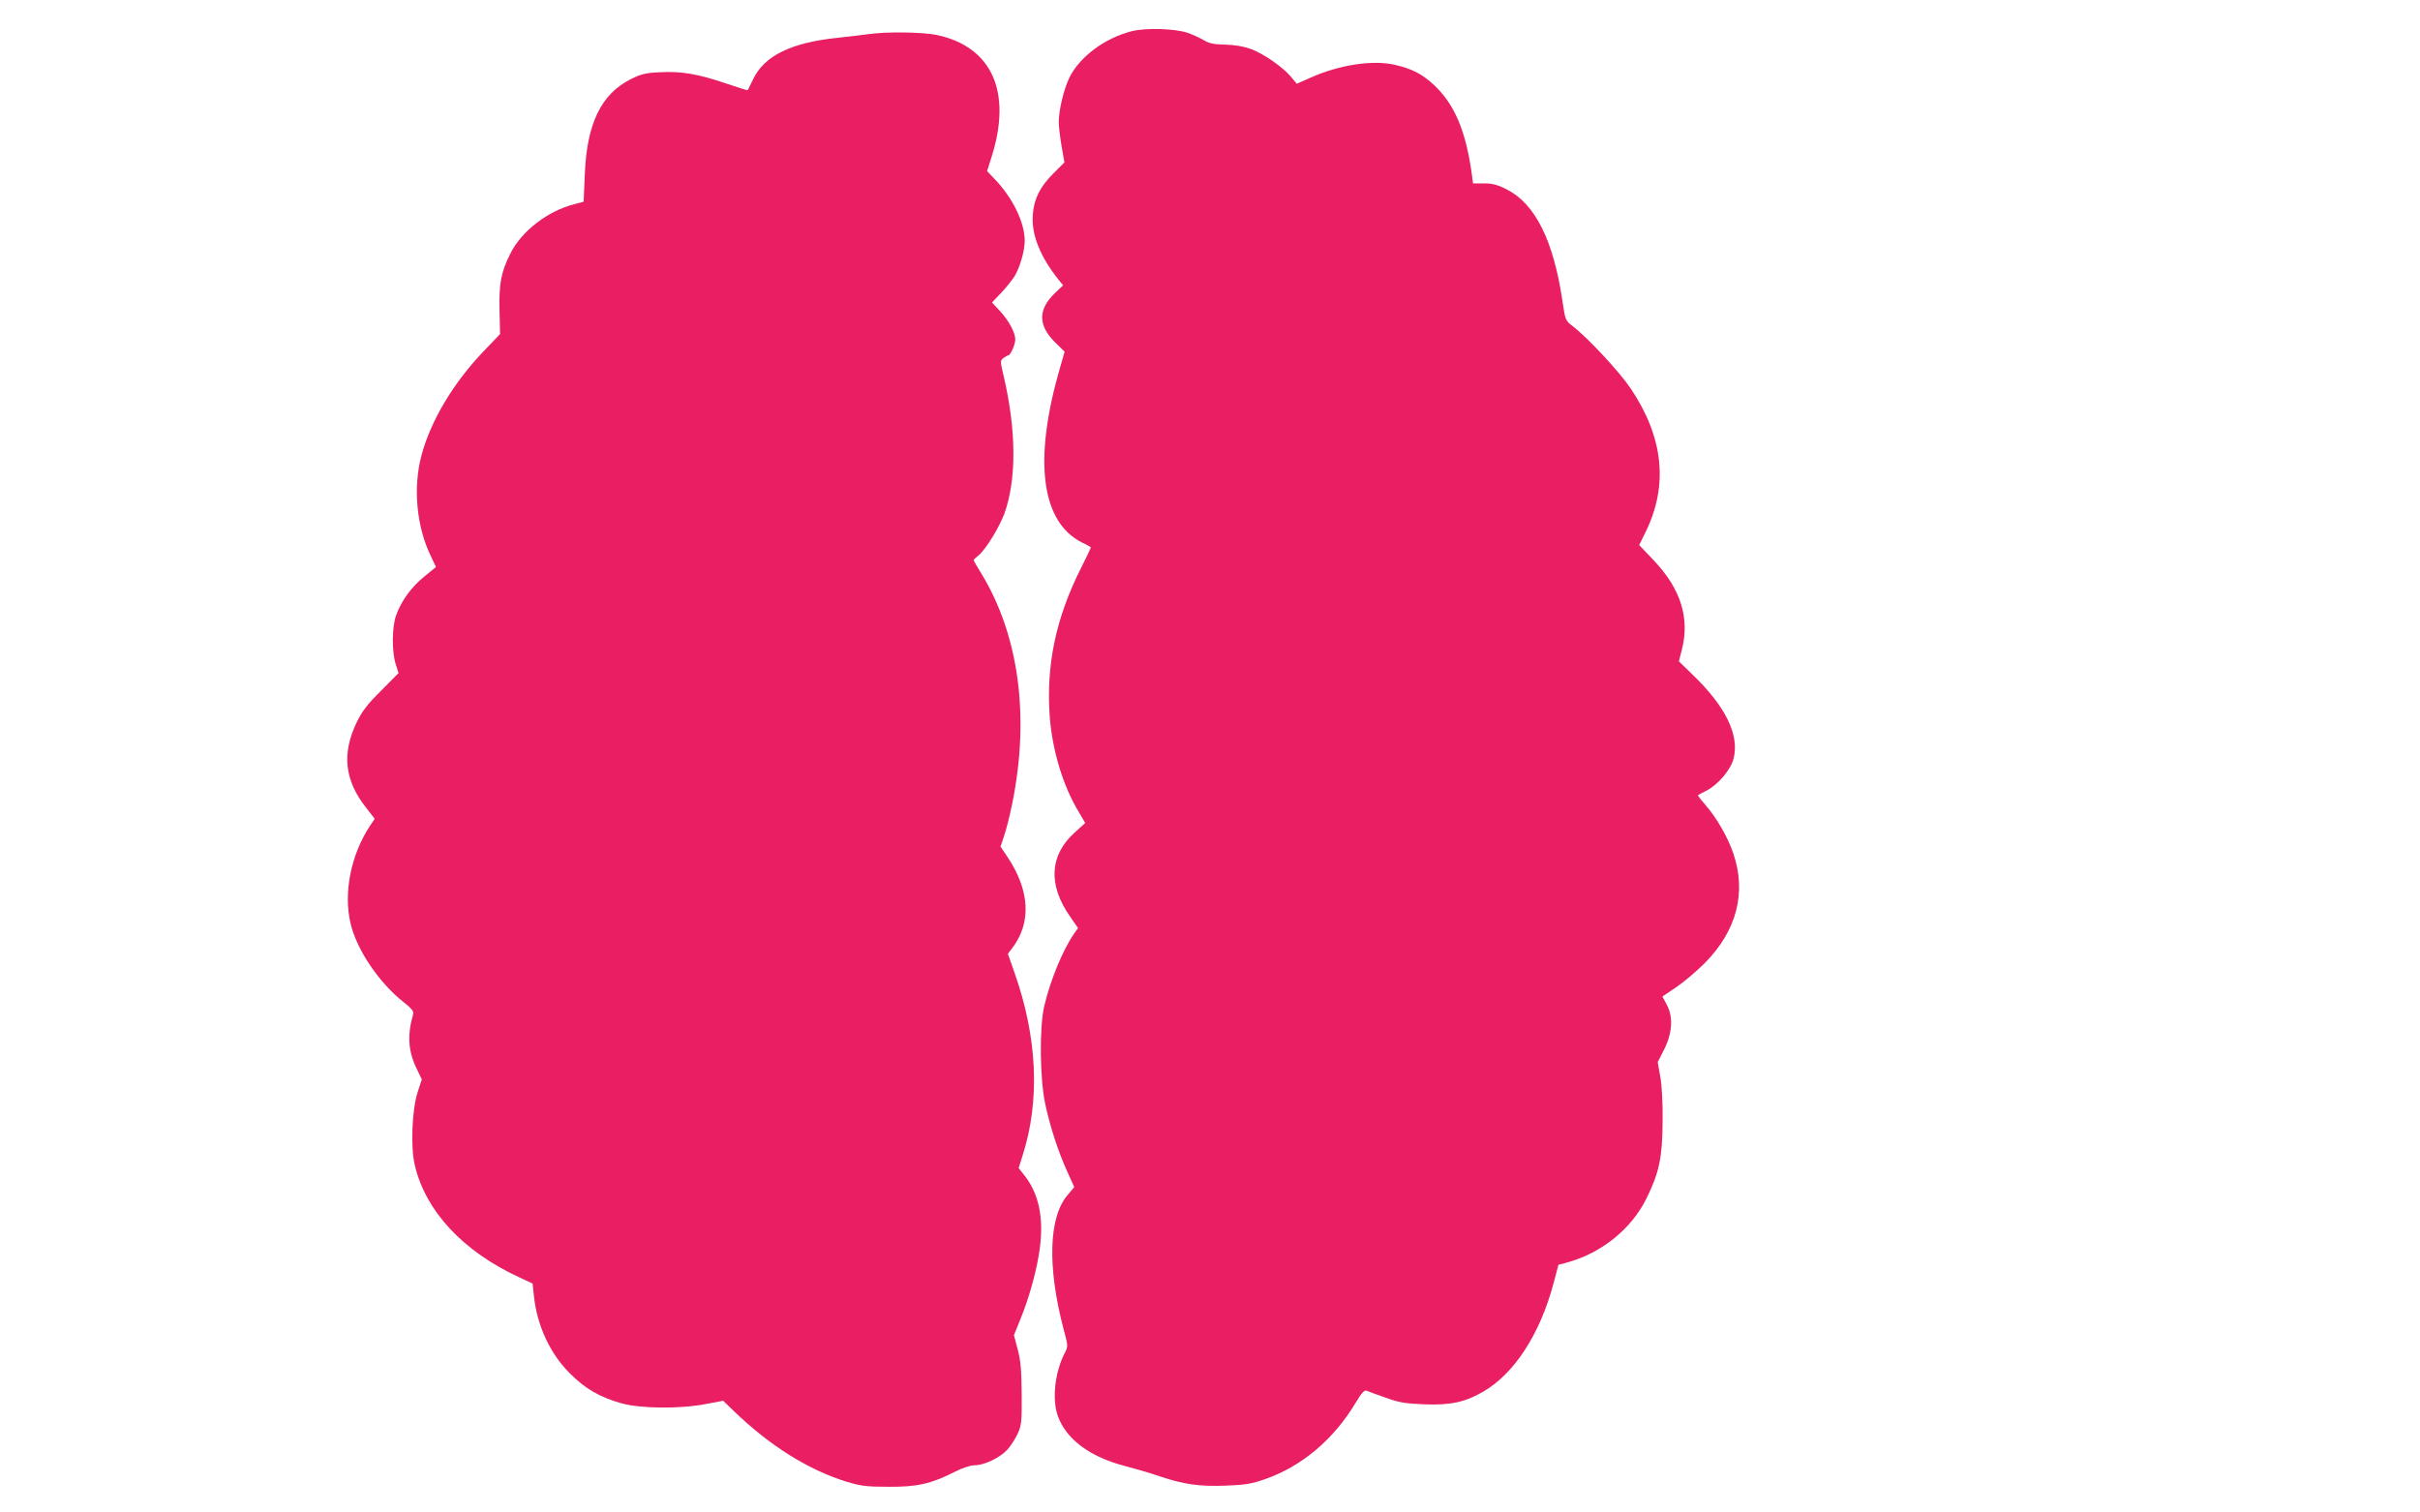
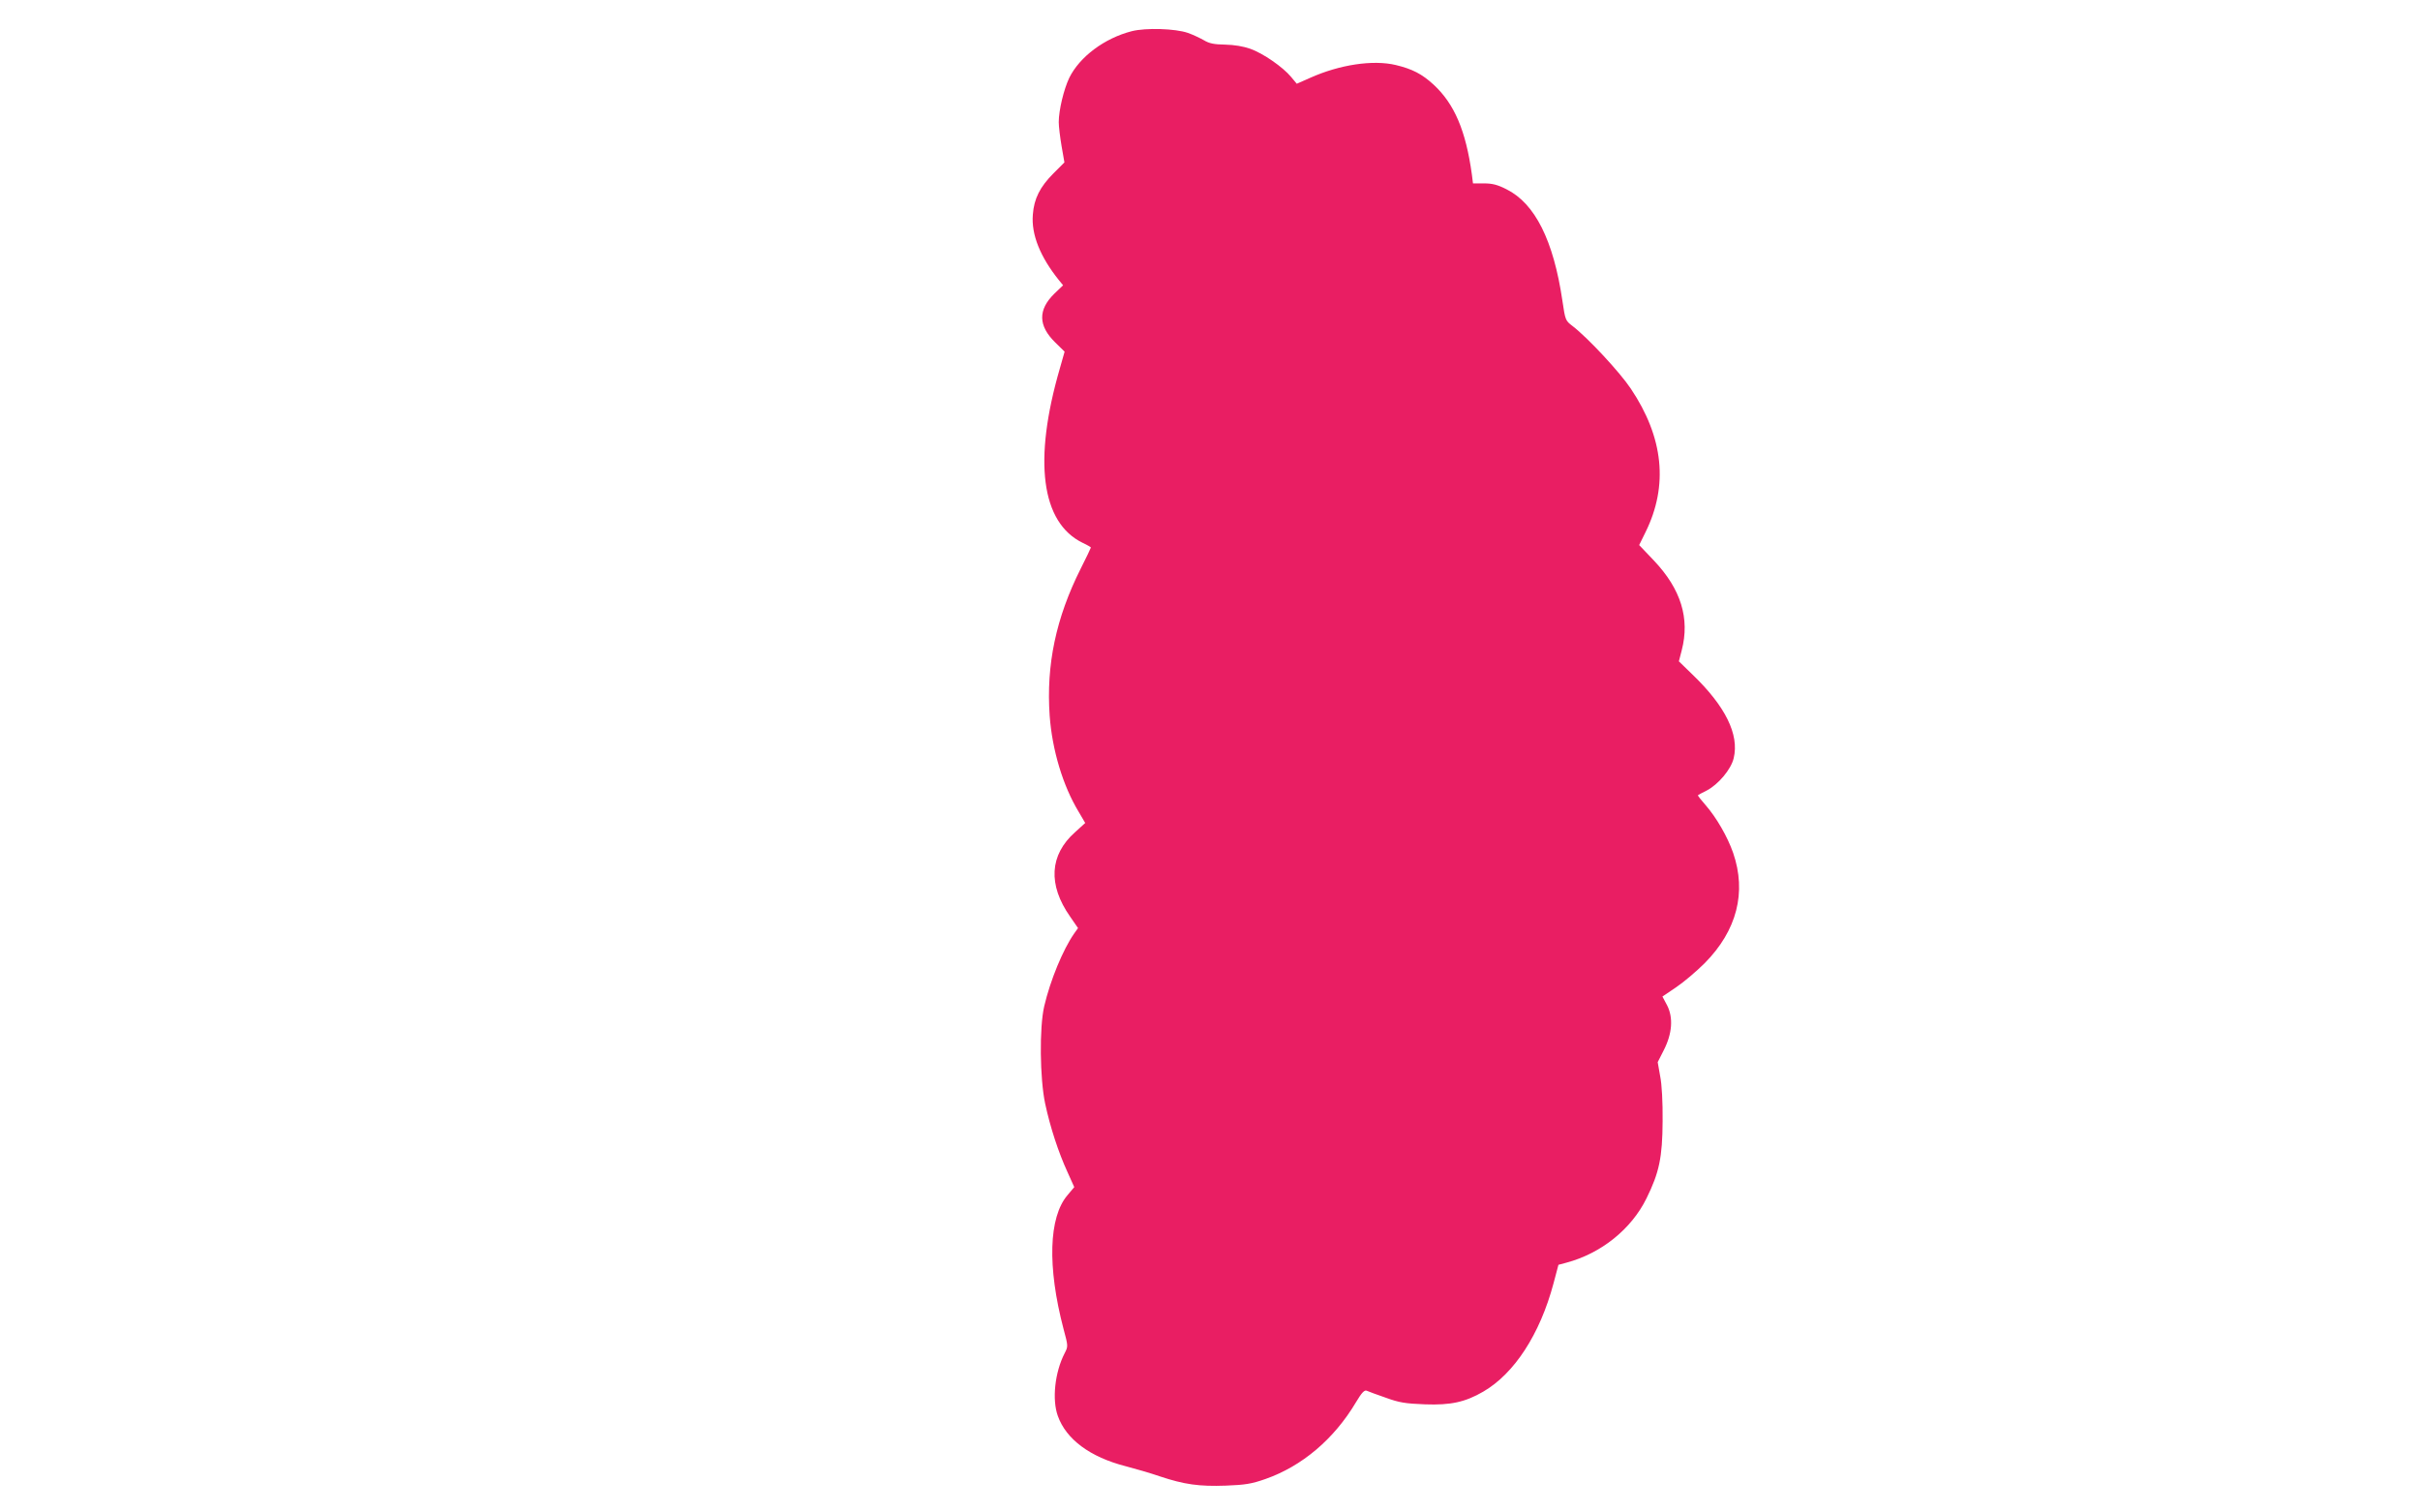
<svg xmlns="http://www.w3.org/2000/svg" version="1.0" width="1280pt" height="800pt" viewBox="0 0 1280 800" preserveAspectRatio="xMidYMid meet">
  <g transform="translate(0,800) scale(0.1,-0.1)" fill="#e91e63" stroke="none">
    <path d="M5986 7835 c-144 -37 -275 -135 -330 -246 -29 -60 -56 -172 -56 -235 0 -23 7 -80 15 -127 l15 -86 -58 -58 c-71 -71 -103 -134 -109 -218 -9 -105 39 -224 138 -347 l22 -27 -46 -44 c-88 -86 -86 -170 5 -259 l49 -48 -25 -88 c-142 -488 -99 -816 120 -923 24 -11 44 -23 44 -25 0 -2 -24 -53 -54 -112 -131 -261 -183 -509 -164 -778 13 -180 70 -371 154 -509 l34 -58 -54 -49 c-135 -120 -144 -278 -26 -446 l42 -61 -20 -28 c-59 -84 -127 -248 -159 -386 -26 -112 -23 -381 5 -514 27 -126 70 -257 118 -362 l36 -80 -36 -43 c-99 -116 -107 -378 -21 -706 25 -93 25 -93 6 -130 -52 -101 -67 -245 -36 -331 44 -124 171 -218 358 -266 50 -13 133 -37 182 -54 129 -43 208 -54 348 -49 103 4 136 9 210 35 194 68 363 211 479 406 31 52 45 66 57 61 9 -4 54 -21 101 -37 71 -26 104 -31 207 -35 137 -5 213 12 308 67 164 95 300 303 372 573 l26 98 41 11 c185 49 345 178 425 341 67 136 84 216 85 408 1 100 -4 194 -13 238 l-13 74 32 63 c45 88 51 172 18 237 l-25 47 71 48 c39 26 108 84 153 129 170 172 222 374 150 583 -30 86 -89 188 -147 254 -23 26 -41 49 -39 51 2 2 23 13 45 24 62 32 130 112 144 172 30 125 -44 275 -219 443 l-71 69 15 58 c44 169 -4 324 -147 475 l-78 82 34 69 c121 246 95 500 -78 758 -58 87 -227 269 -309 332 -37 28 -38 31 -53 133 -47 319 -145 515 -296 590 -47 24 -75 31 -119 31 l-58 0 -6 48 c-32 231 -92 372 -202 474 -62 57 -113 83 -200 104 -121 29 -298 2 -454 -68 l-70 -31 -30 36 c-43 52 -148 125 -216 149 -37 13 -85 21 -133 22 -58 1 -84 6 -112 23 -21 12 -59 30 -85 39 -66 23 -222 28 -297 9z" />
-     <path d="M4590 7819 c-30 -4 -102 -13 -160 -19 -245 -25 -387 -95 -446 -218 -15 -31 -28 -58 -29 -59 -1 -2 -53 15 -116 36 -148 50 -235 65 -346 59 -76 -3 -101 -9 -155 -36 -158 -78 -235 -236 -245 -508 l-6 -141 -49 -13 c-140 -35 -278 -142 -337 -258 -51 -101 -62 -161 -59 -303 l3 -126 -90 -94 c-159 -167 -278 -367 -326 -549 -45 -170 -26 -376 50 -532 l27 -57 -61 -50 c-68 -54 -123 -130 -150 -206 -22 -62 -23 -191 -2 -258 l15 -47 -92 -93 c-72 -71 -101 -109 -129 -167 -80 -165 -65 -308 50 -453 l45 -58 -25 -37 c-101 -153 -141 -354 -103 -516 33 -140 150 -313 280 -416 44 -35 56 -49 51 -65 -32 -112 -26 -198 21 -292 l25 -52 -22 -68 c-30 -93 -38 -290 -15 -386 57 -243 254 -455 552 -593 l71 -33 7 -65 c16 -156 85 -306 191 -411 80 -80 155 -124 270 -157 103 -29 313 -31 450 -4 l90 17 55 -53 c191 -185 396 -313 597 -375 76 -23 106 -27 223 -27 151 -1 224 15 352 80 41 21 82 34 105 34 49 0 130 39 170 81 18 19 42 57 55 84 21 46 23 63 22 210 -1 125 -5 177 -21 237 l-20 76 34 84 c48 117 89 267 103 377 21 159 -5 283 -77 378 l-35 45 21 67 c93 290 78 624 -43 966 l-35 100 19 25 c107 136 99 309 -23 490 l-35 52 19 57 c11 31 31 110 44 176 92 457 34 884 -163 1209 -23 37 -42 70 -42 73 0 3 11 14 24 24 39 31 111 148 139 224 64 180 63 438 -4 724 -19 80 -19 84 -2 97 10 7 21 14 25 14 13 0 38 58 38 85 0 36 -34 99 -82 151 l-41 44 50 53 c27 28 58 68 70 87 28 47 53 134 53 186 0 98 -64 229 -161 329 l-38 40 24 76 c109 344 1 582 -290 644 -76 16 -272 18 -365 4z" />
  </g>
</svg>